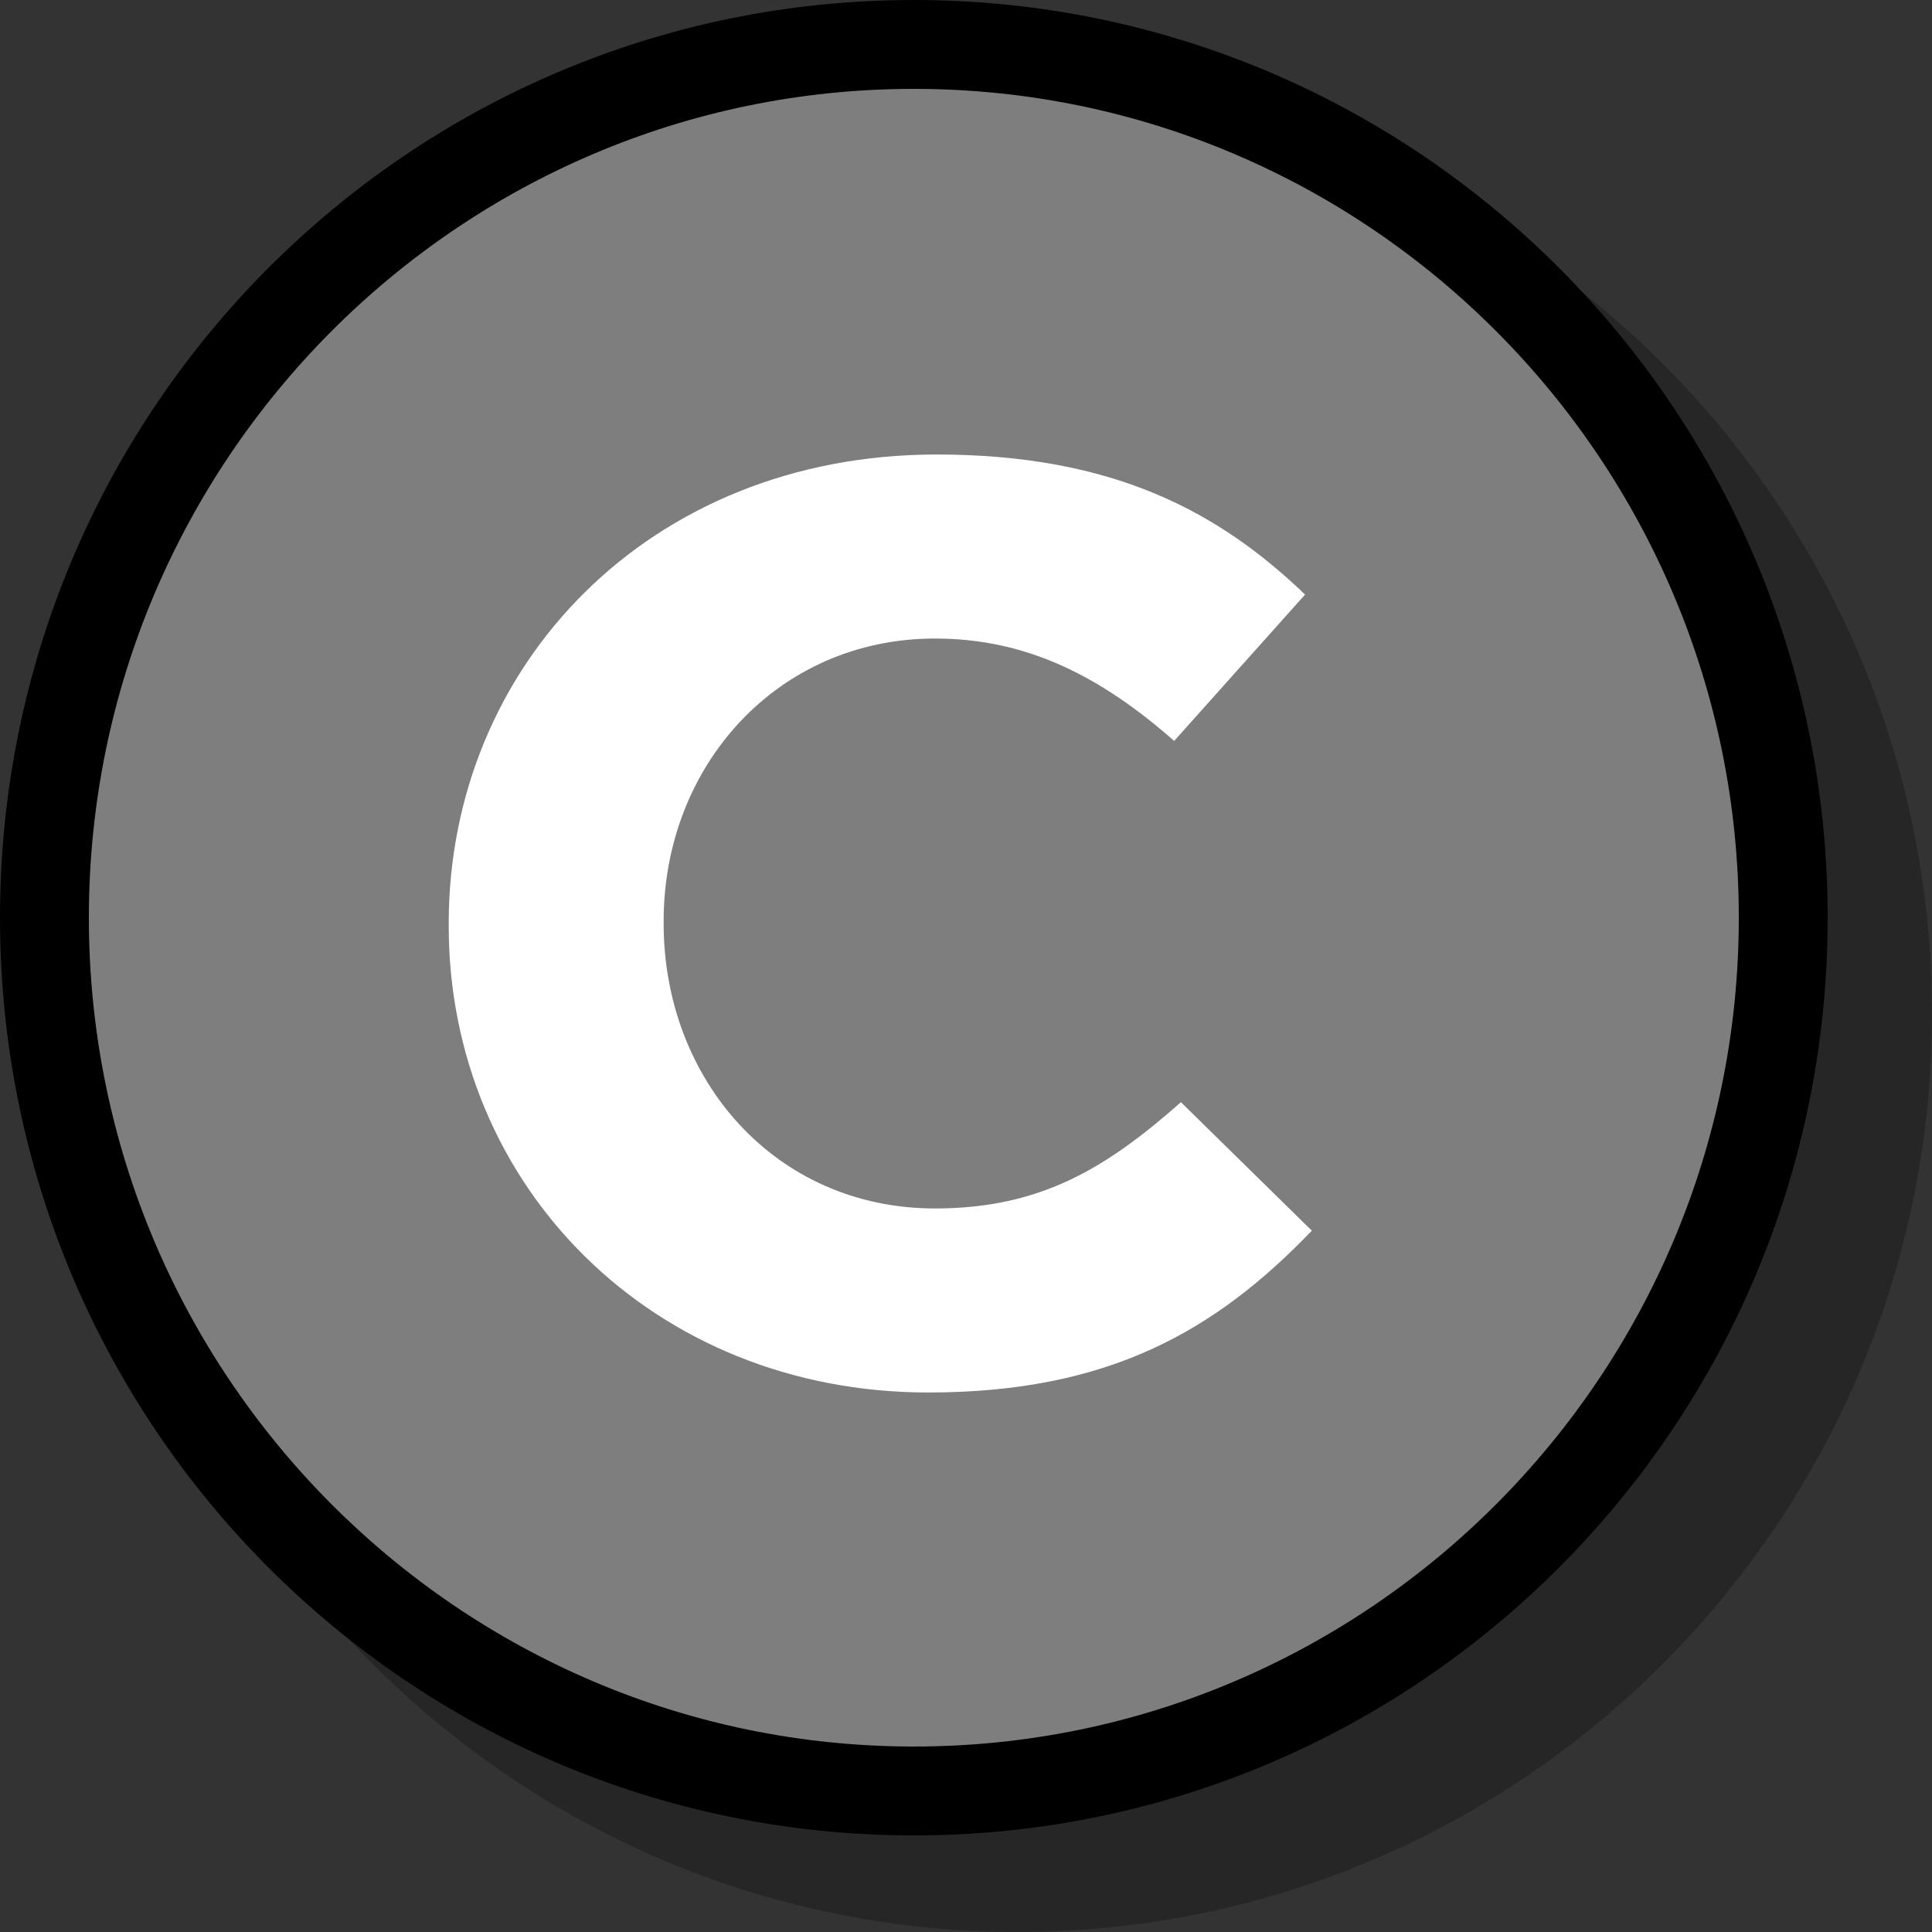
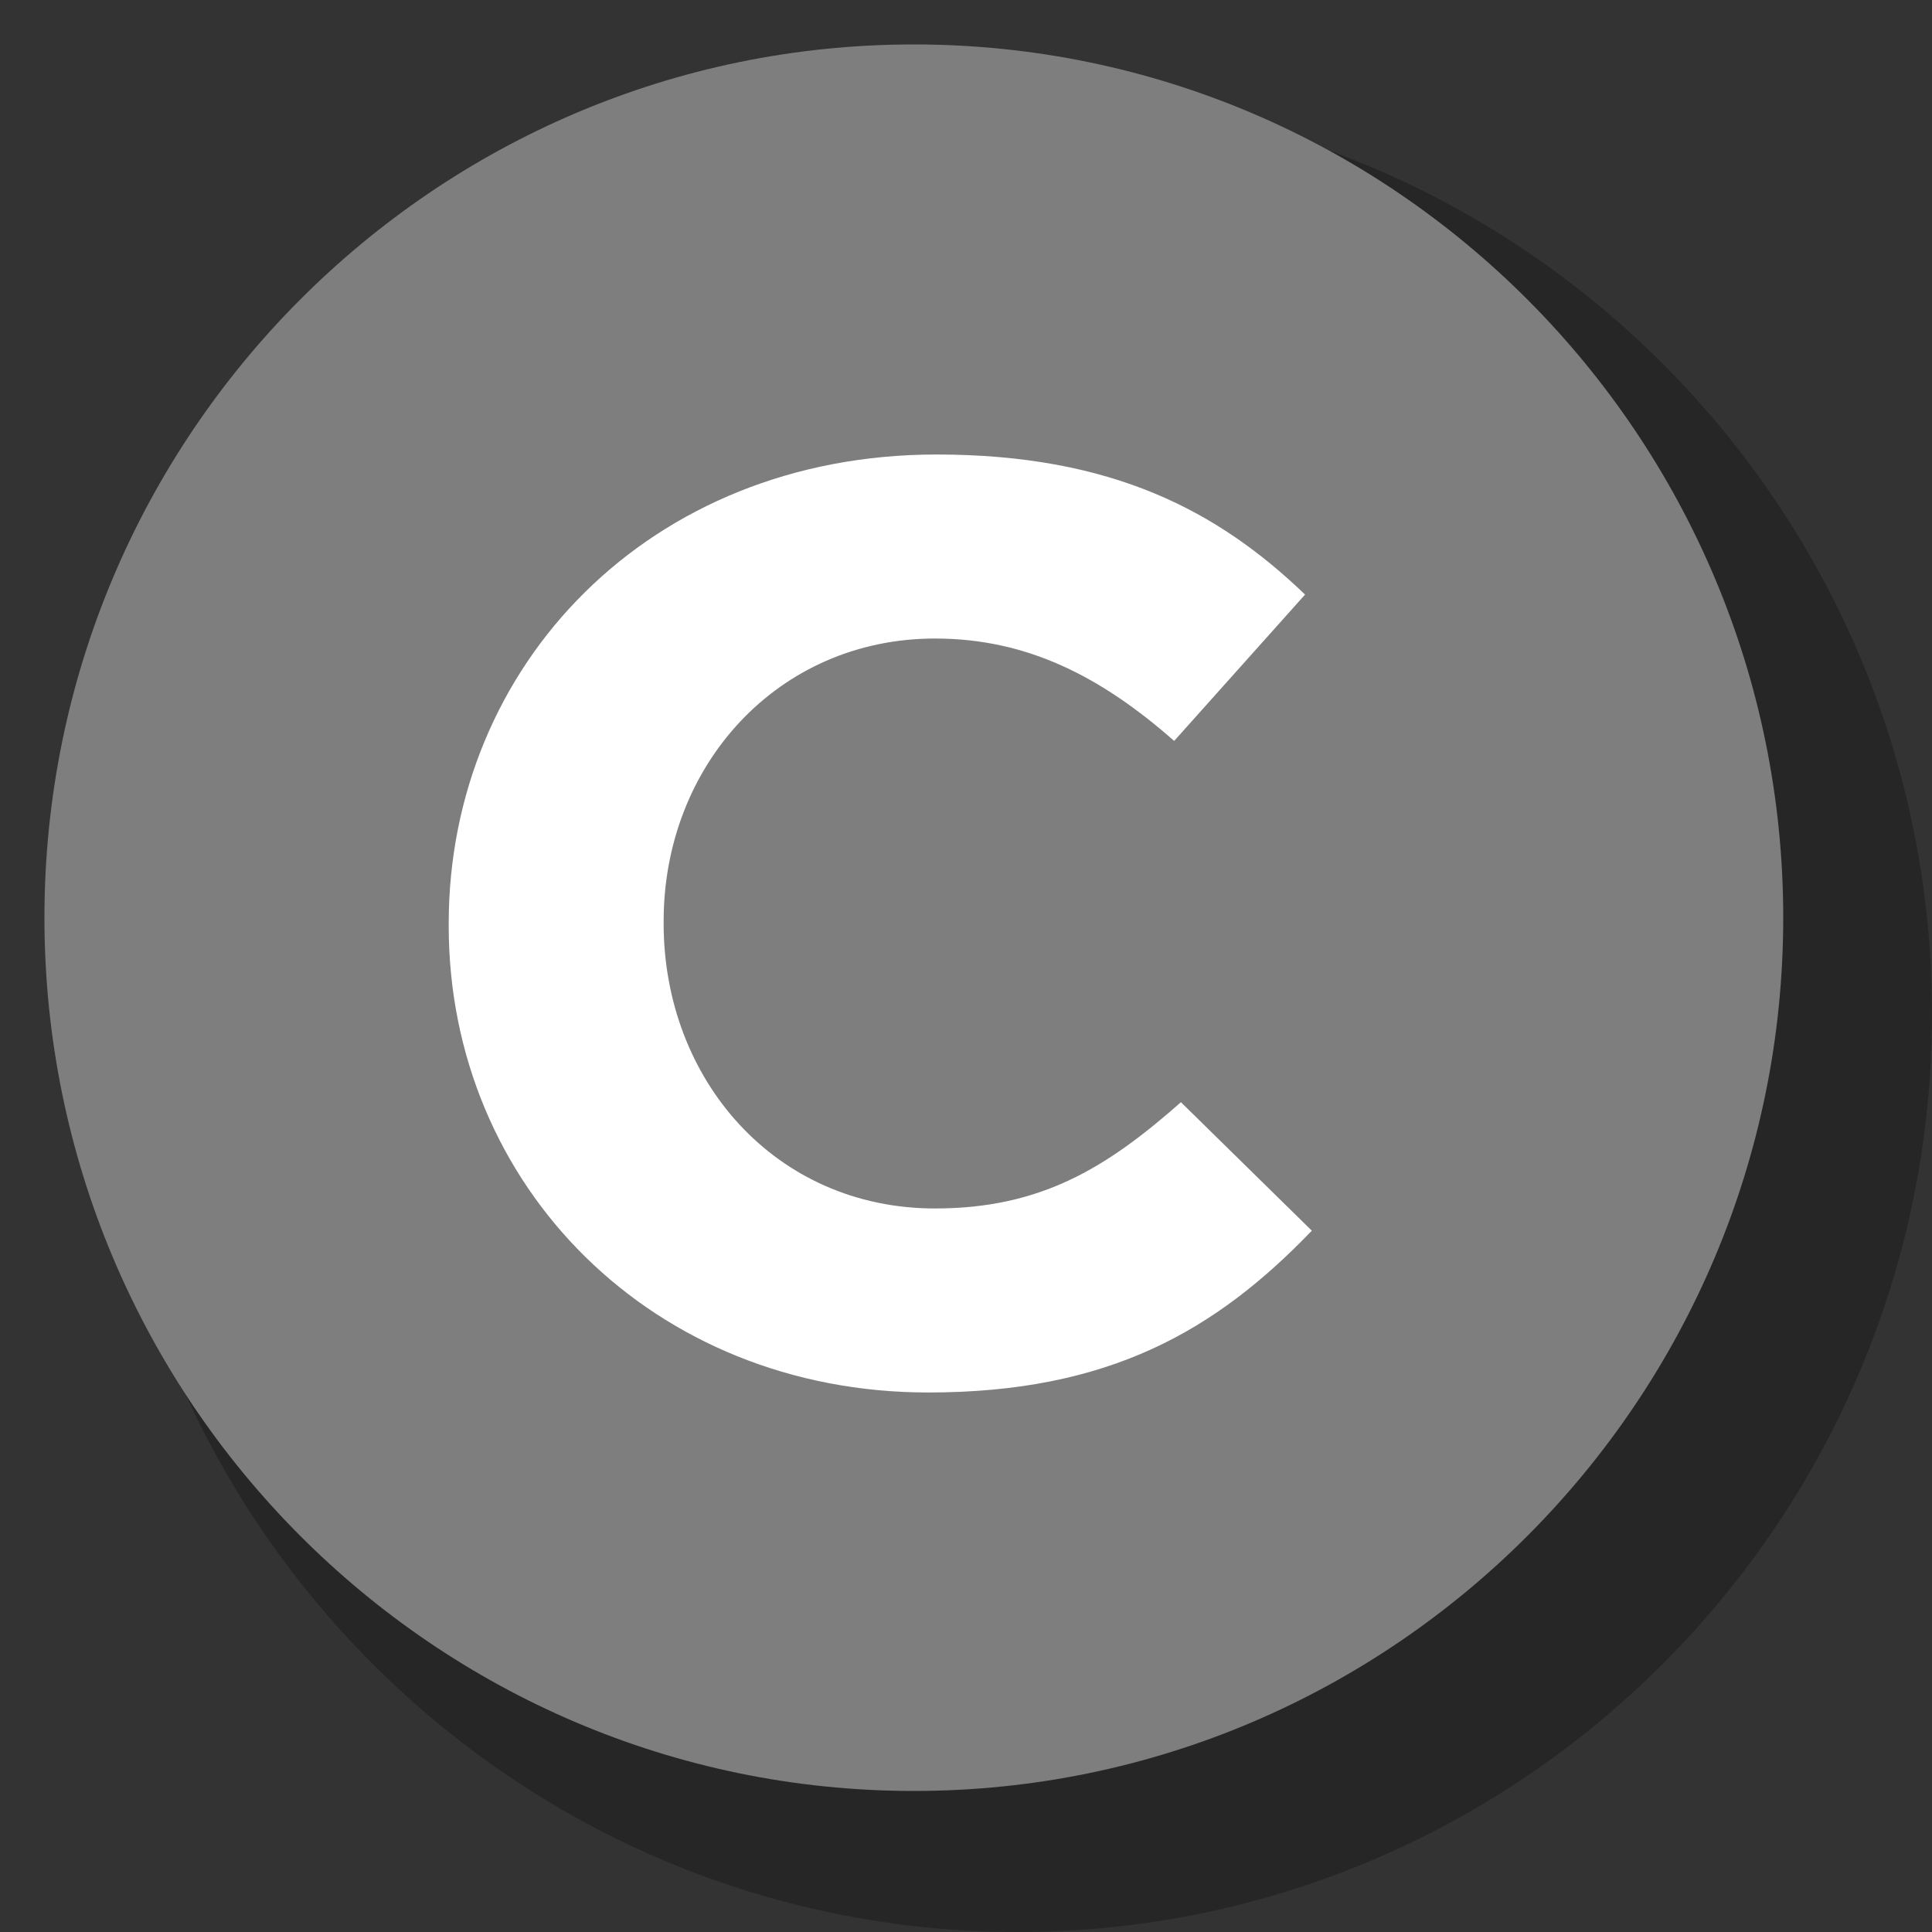
<svg xmlns="http://www.w3.org/2000/svg" id="Layer_2" data-name="Layer 2" width="40" height="40" viewBox="0 0 40 40">
  <rect x="0" y="0" width="40" height="40" fill="#333333" stroke="none" />
  <g id="Available_Icons" data-name="Available Icons">
    <path id="Droppy" d="m21.07,1.98C10.63,1.98,2.14,10.51,2.14,20.99s8.49,19.01,18.93,19.01,18.93-8.53,18.93-19.01S31.51,1.98,21.07,1.98Z" style="opacity: .25;" />
  </g>
  <g id="Closed">
    <g>
-       <path d="m18.92,37.08C8.99,37.08.92,28.97.92,19S8.99.92,18.92.92s18,8.11,18,18.08-8.07,18.08-18,18.08Z" style="fill: #7e7e7e;" />
-       <path d="m18.92,1.84c9.42,0,17.08,7.7,17.08,17.16s-7.66,17.16-17.08,17.16S1.84,28.46,1.84,19,9.5,1.84,18.92,1.84m0-1.84C8.47,0,0,8.5,0,19s8.47,19,18.92,19,18.92-8.51,18.92-19S29.37,0,18.92,0h0Z" />
+       <path d="m18.92,37.08C8.99,37.08.92,28.97.92,19S8.99.92,18.92.92s18,8.11,18,18.08-8.07,18.08-18,18.08" style="fill: #7e7e7e;" />
    </g>
    <path d="m9.29,19.17v-.05c0-5.34,4.15-9.71,10.1-9.71,3.65,0,5.84,1.18,7.63,2.9l-2.71,3.03c-1.49-1.31-3.02-2.12-4.95-2.12-3.26,0-5.62,2.63-5.62,5.85v.05c0,3.22,2.3,5.9,5.62,5.9,2.21,0,3.57-.86,5.09-2.2l2.71,2.66c-1.99,2.07-4.2,3.35-7.94,3.35-5.7,0-9.93-4.27-9.93-9.66Z" style="fill: #fff;" />
  </g>
</svg>